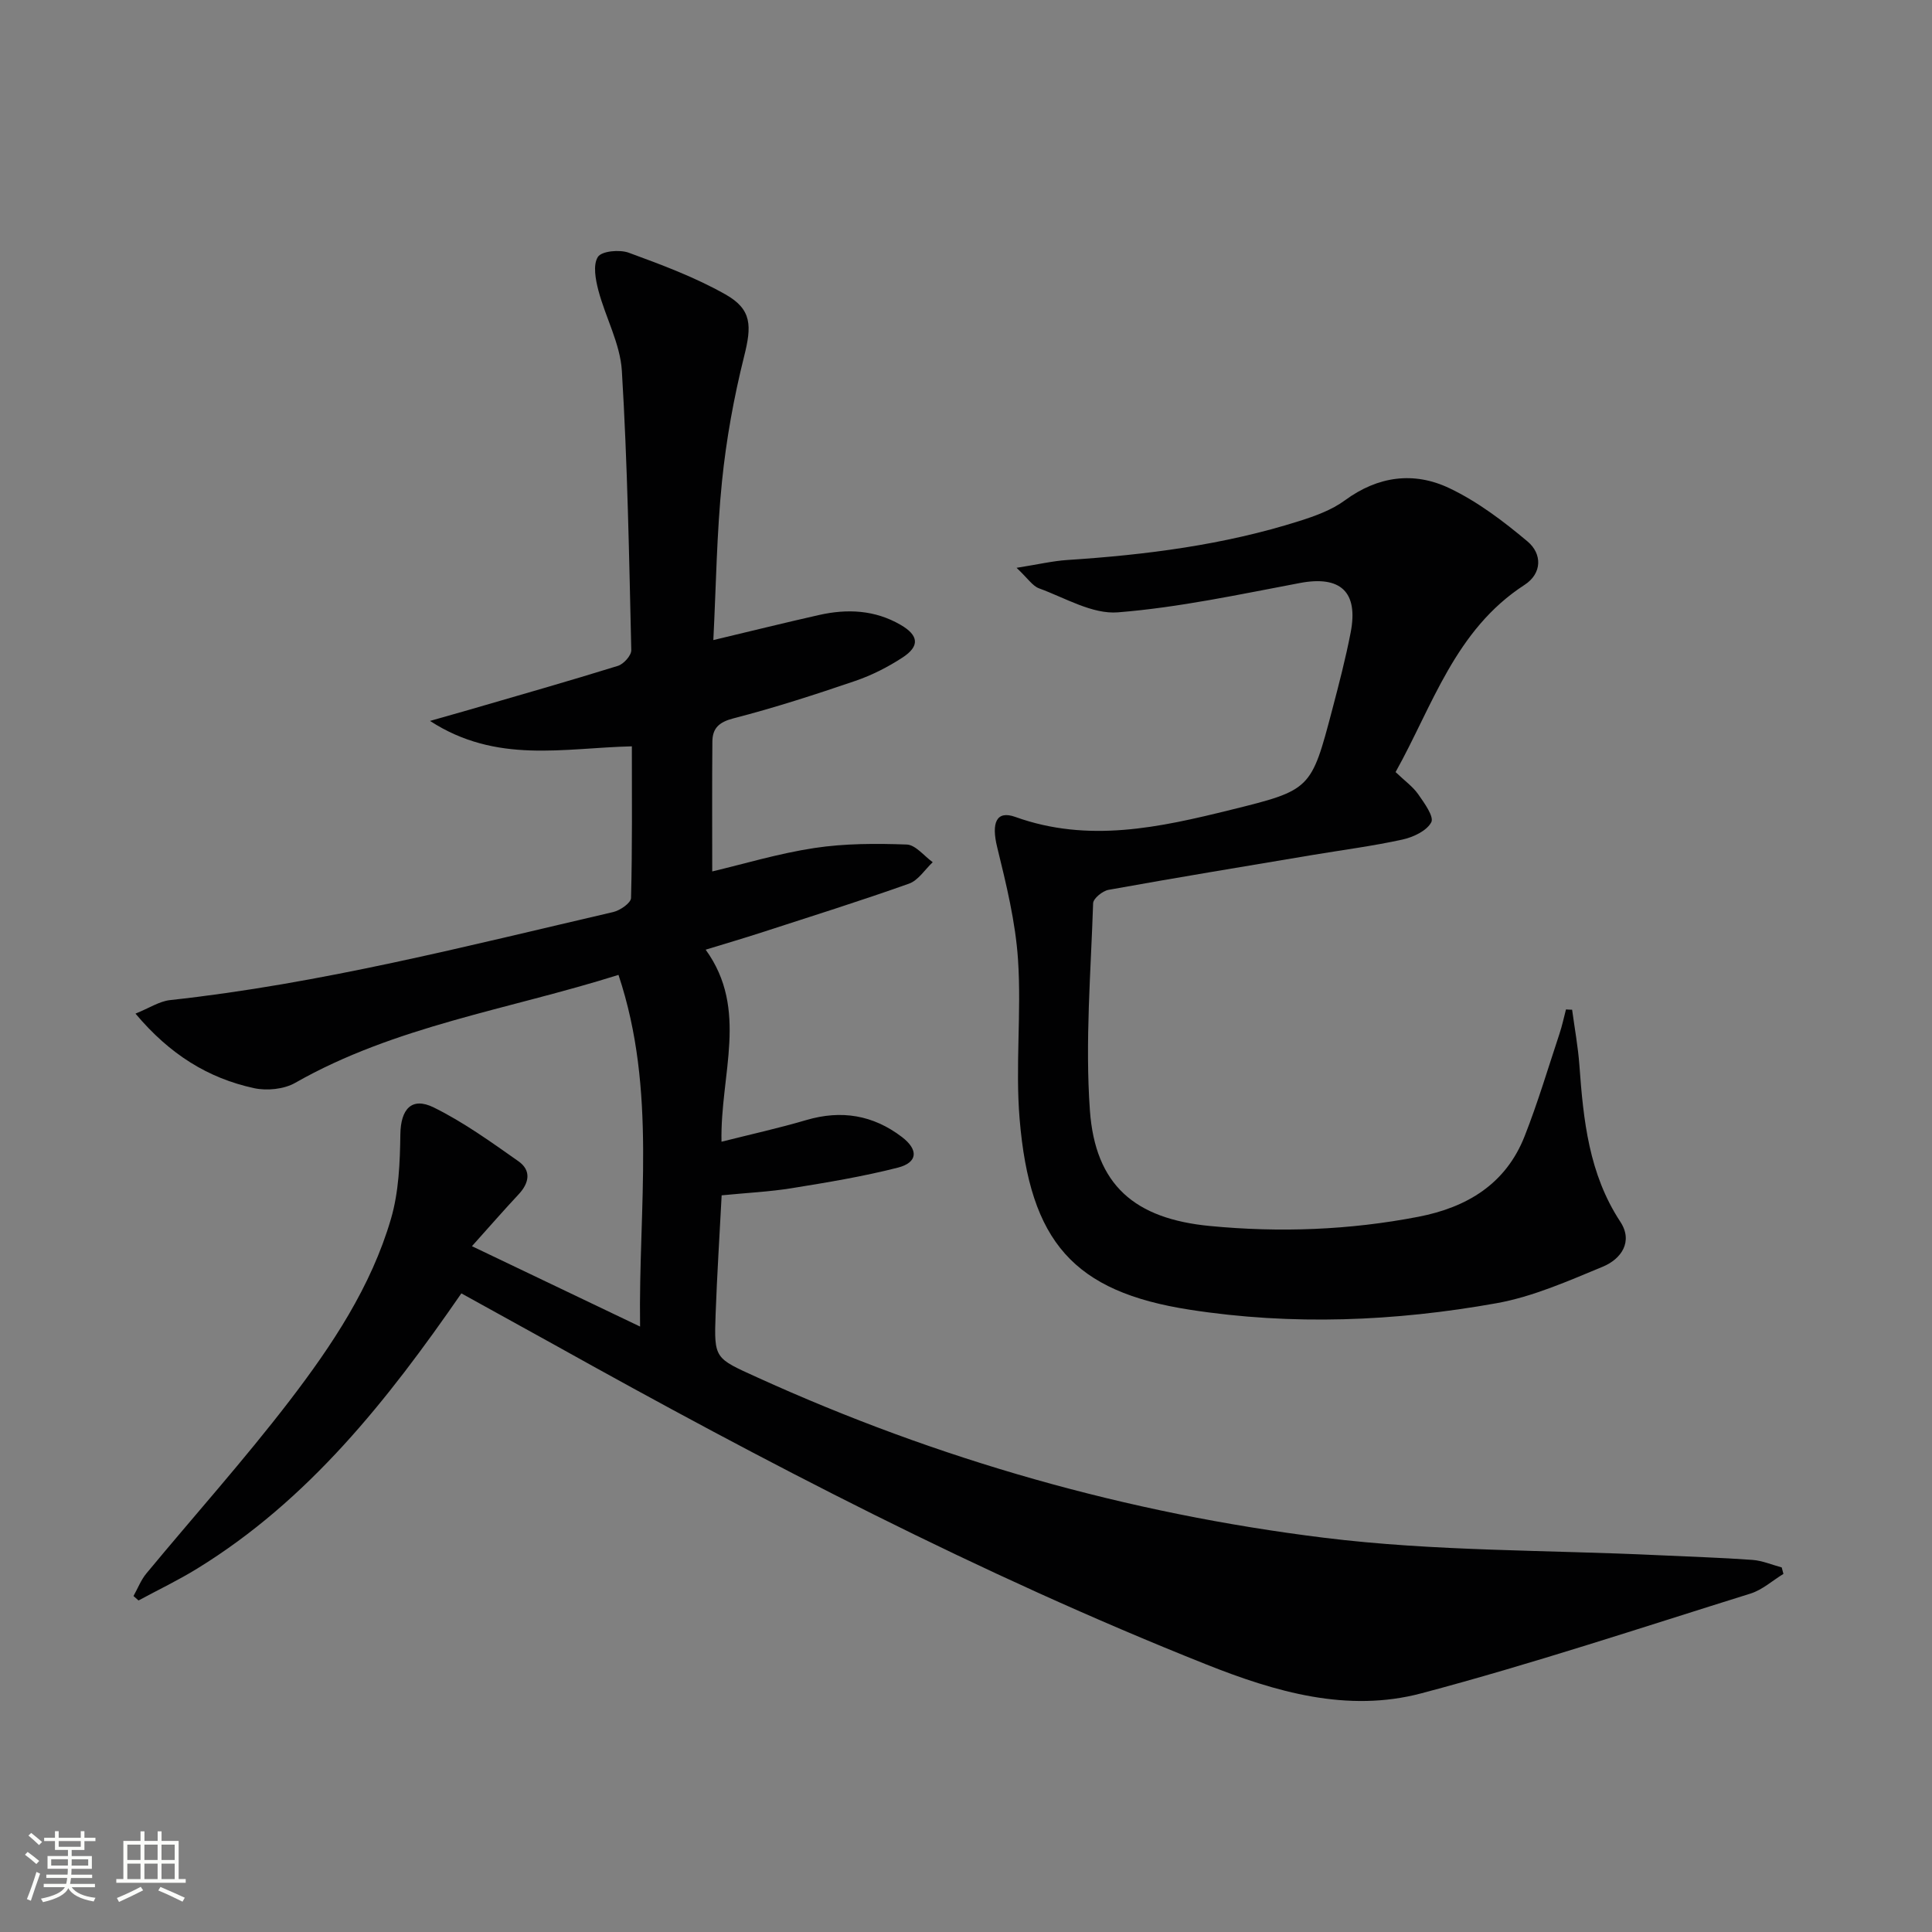
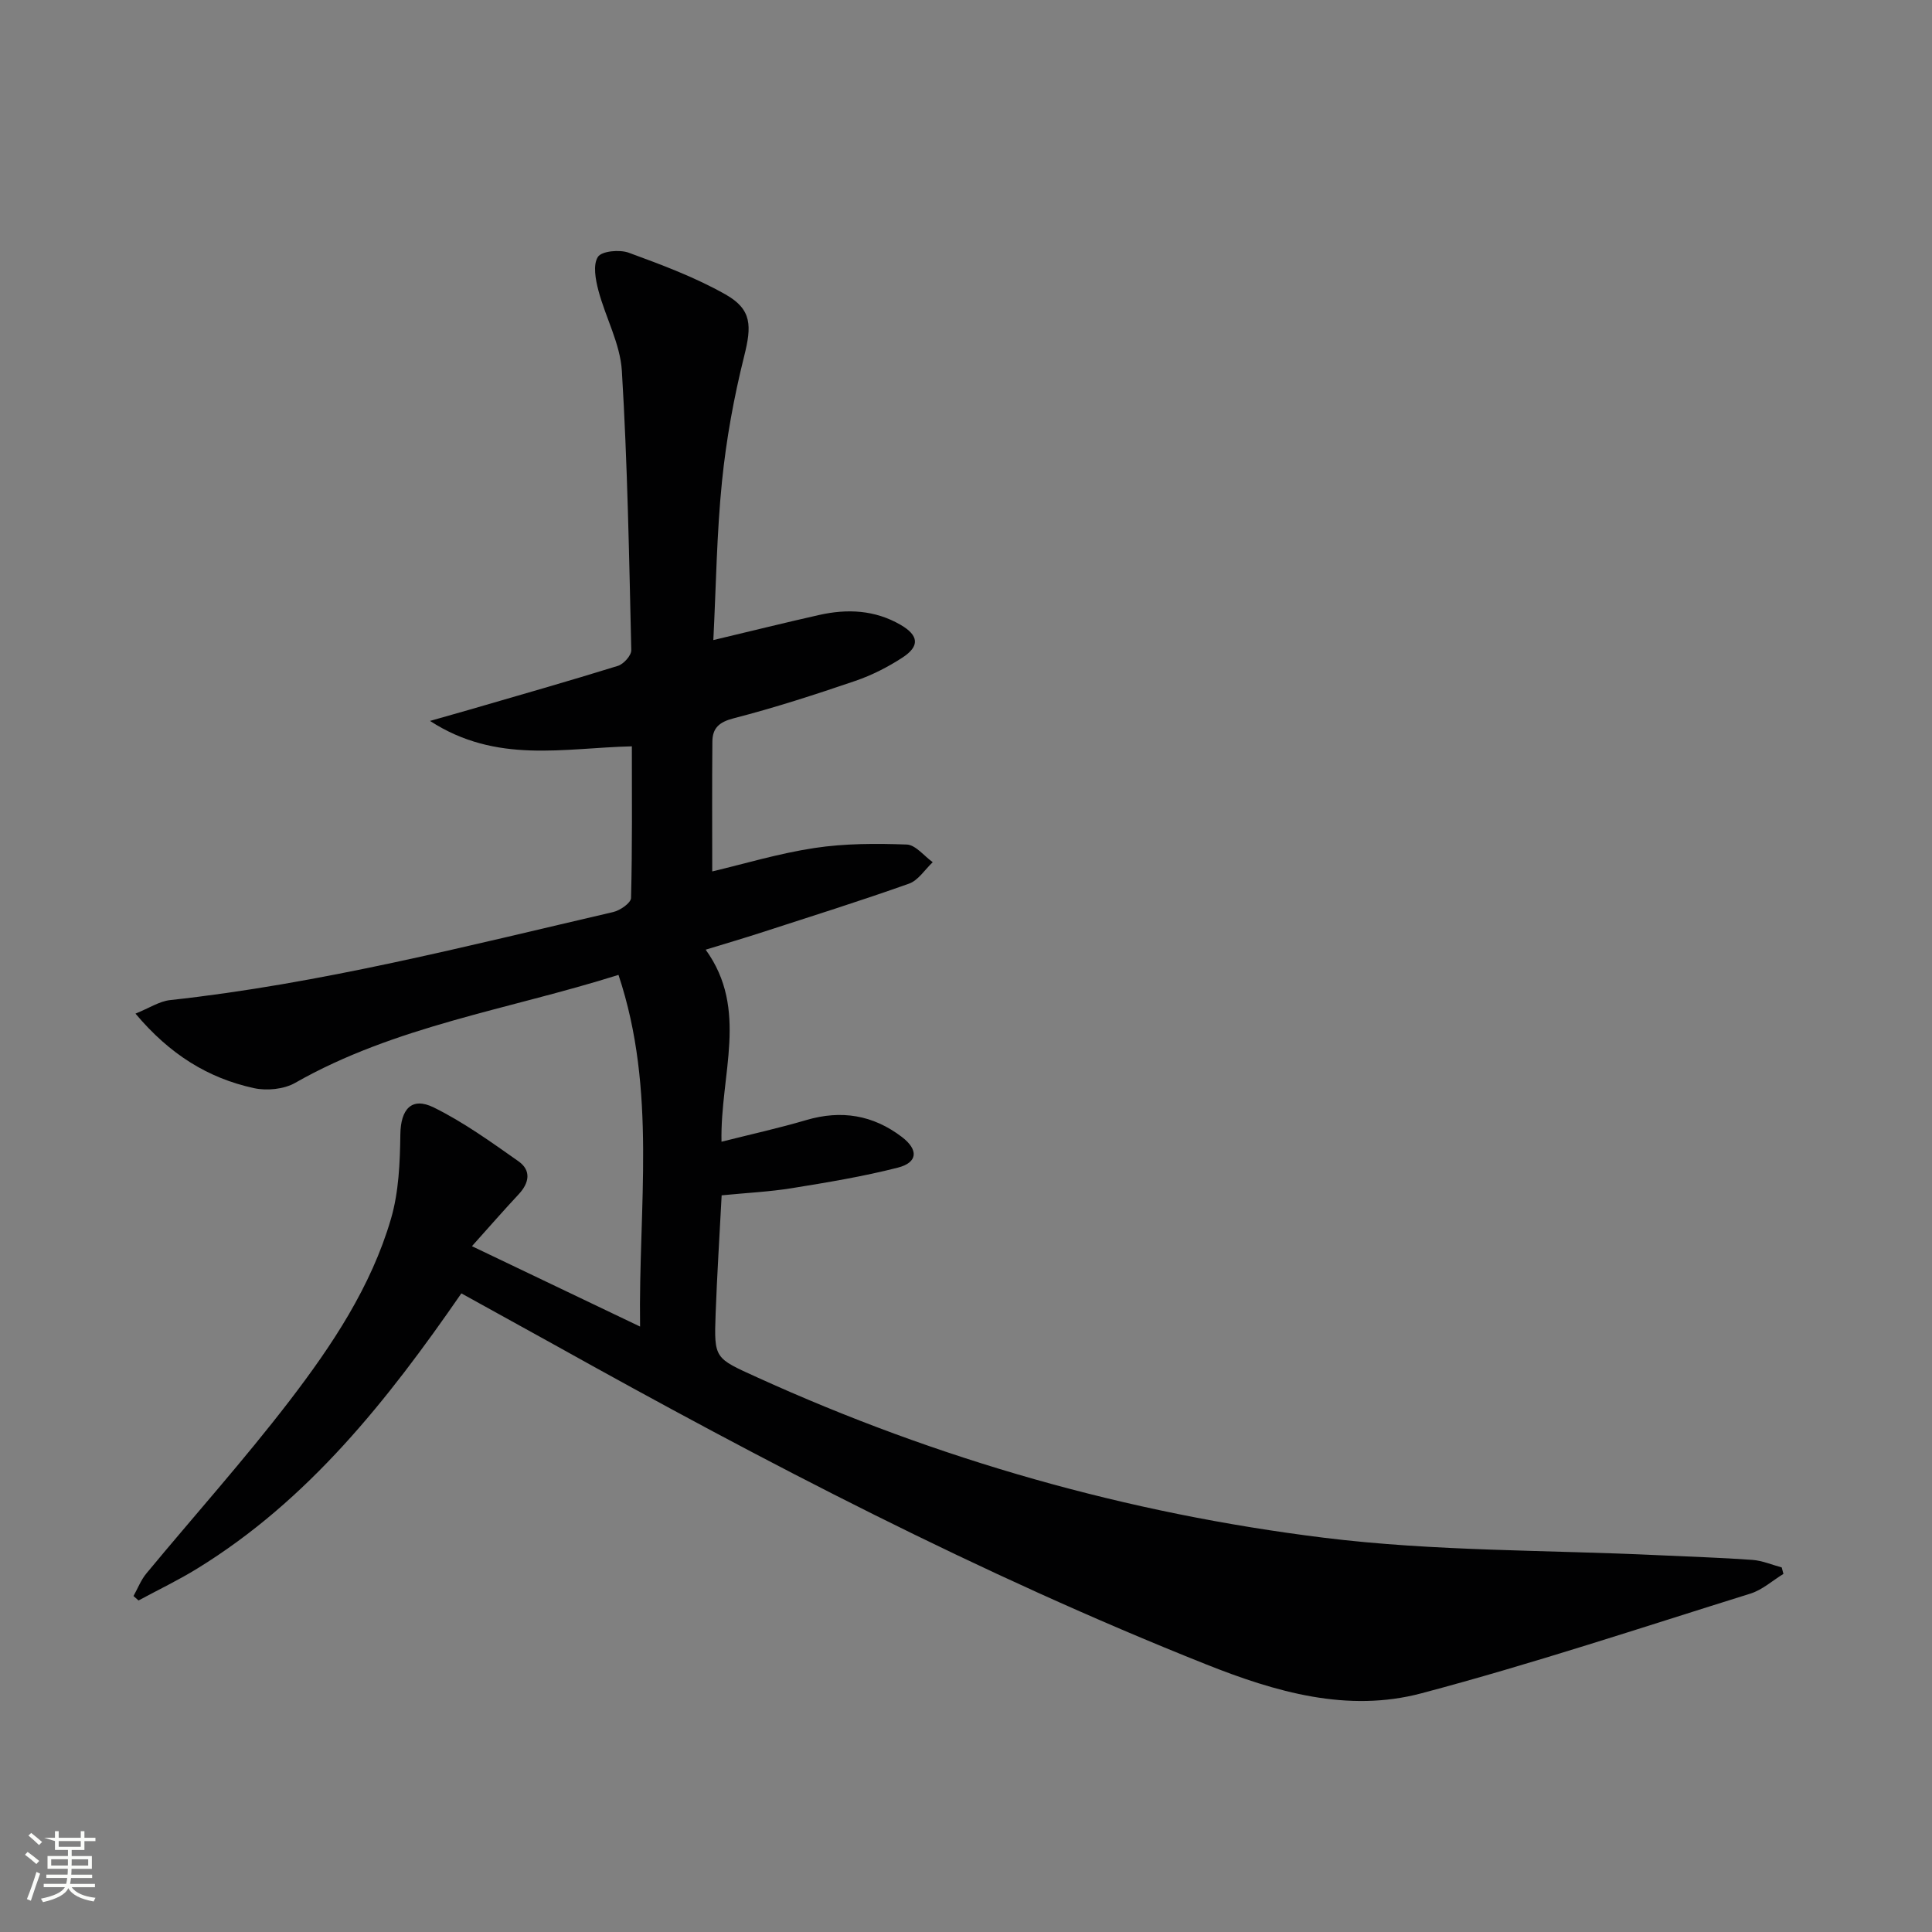
<svg xmlns="http://www.w3.org/2000/svg" enable-background="new 0 0 400 400" viewBox="0 0 400 400">
  <rect x="0" y="0" width="400" height="400" fill="#808080" stroke="none" />
-   <path d="m5.17 384 .55-.58c.85.61 1.65 1.24 2.4 1.87l-.59.64c-.83-.73-1.62-1.38-2.36-1.93m1.22 9.53-.82-.34c.71-1.76 1.37-3.64 1.98-5.63.24.13.5.25.76.36-.6 1.67-1.24 3.54-1.92 5.61m-.5-13.5.57-.54c.56.44 1.31 1.06 2.26 1.87l-.64.64c-.68-.66-1.41-1.32-2.19-1.97m3.25.46h2.24v-1.36h.77v1.36h4.57v-1.36h.76v1.36h2.28v.69h-2.28v1.84h-2.64v1.26h4.18v2.64h-4.21c0 .45-.02.86-.05 1.21h4.32v.69h-4.38c-.04.34-.1.75-.19 1.22h5.15v.69h-4.82c.87 1.19 2.51 1.92 4.93 2.19-.17.31-.3.57-.37.76-2.77-.49-4.52-1.41-5.26-2.76-.56 1.26-2.3 2.23-5.24 2.9-.12-.24-.26-.48-.43-.72 2.73-.55 4.38-1.34 4.96-2.38h-4.38v-.69h4.65c.1-.38.17-.79.21-1.22h-4.32v-.69h4.4c.03-.34.05-.75.05-1.21h-4.2v-2.64h4.23v-1.26h-2.69v-1.84h-2.24zm1.46 4.46v1.29h3.45c.01-.4.02-.57.01-.53v-.32-.45h-3.46zm1.55-2.59h4.57v-1.19h-4.57zm6.11 2.59h-3.42v.77c-.01.19-.01.37-.02.53h3.44z" fill="#fbfcfa" />
-   <path d="m32.63 379.16h.82v1.98h3.54v7.89h1.46v.78h-14.37v-.78h1.46v-7.89h3.55v-1.98h.82v1.98h2.73v-1.98zm-3.49 11.48.5.73c-1.61.82-3.28 1.63-5 2.41-.13-.27-.28-.55-.44-.82 1.75-.72 3.4-1.49 4.94-2.32m-2.78-5.55h2.73v-3.18h-2.73zm0 3.95h2.73v-3.2h-2.73zm3.54-3.95h2.73v-3.18h-2.73zm0 3.95h2.73v-3.2h-2.73zm7.89 4.68c-1.84-.92-3.51-1.7-5.02-2.32l.45-.73c1.89.8 3.57 1.55 5.04 2.23zm-1.62-11.81h-2.73v3.18h2.73zm-2.73 7.13h2.73v-3.2h-2.73z" fill="#fbfcfa" />
+   <path d="m5.17 384 .55-.58c.85.61 1.65 1.24 2.4 1.87l-.59.64c-.83-.73-1.62-1.38-2.36-1.93m1.22 9.53-.82-.34c.71-1.76 1.37-3.64 1.98-5.63.24.13.5.25.76.36-.6 1.67-1.24 3.54-1.92 5.61m-.5-13.5.57-.54c.56.44 1.31 1.06 2.26 1.87l-.64.64c-.68-.66-1.41-1.32-2.19-1.97m3.25.46h2.24v-1.36h.77v1.36h4.57v-1.36h.76v1.36h2.28v.69h-2.28v1.84h-2.64v1.26h4.18v2.64h-4.21c0 .45-.02.86-.05 1.21h4.32v.69h-4.38c-.04.34-.1.75-.19 1.22h5.15v.69h-4.82c.87 1.19 2.51 1.92 4.93 2.19-.17.31-.3.57-.37.76-2.77-.49-4.52-1.41-5.26-2.76-.56 1.26-2.3 2.23-5.24 2.9-.12-.24-.26-.48-.43-.72 2.73-.55 4.38-1.34 4.96-2.38h-4.38v-.69h4.65c.1-.38.17-.79.21-1.22h-4.32v-.69h4.4c.03-.34.05-.75.05-1.21h-4.2v-2.64h4.23v-1.26h-2.69v-1.84zm1.46 4.46v1.29h3.45c.01-.4.02-.57.01-.53v-.32-.45h-3.46zm1.55-2.59h4.57v-1.19h-4.57zm6.11 2.59h-3.42v.77c-.01.19-.01.37-.02.53h3.44z" fill="#fbfcfa" />
  <g fill="#010102">
    <path d="m95.52 267.78c-15.25 22.08-31.63 42.81-54.71 56.99-3.91 2.41-8.08 4.4-12.13 6.59-.35-.31-.69-.61-1.04-.92.88-1.57 1.54-3.32 2.67-4.68 9.87-11.92 20.21-23.46 29.62-35.72 8.8-11.48 16.91-23.63 21.02-37.71 1.62-5.55 1.86-11.63 1.94-17.48.07-5.16 2.3-7.84 6.92-5.56 6.17 3.04 11.86 7.15 17.52 11.13 2.7 1.9 2.27 4.48.04 6.86-3.06 3.27-6 6.65-9.66 10.73 11.61 5.55 22.62 10.82 34.81 16.64-.36-24.88 3.54-48.81-4.47-72.81-22.91 7.22-46.26 10.58-66.93 22.35-2.33 1.33-5.86 1.68-8.53 1.1-9.49-2.06-17.42-6.96-24.54-15.43 2.89-1.17 4.96-2.56 7.16-2.8 31.12-3.39 61.36-11.18 91.74-18.23 1.44-.33 3.67-1.88 3.7-2.91.27-10.45.17-20.91.17-31.4-14.11.33-28.02 3.69-41.79-5.26 3.39-.96 5.65-1.6 7.91-2.25 10.34-3.01 20.71-5.96 30.99-9.15 1.19-.37 2.79-2.15 2.77-3.25-.45-19.28-.78-38.58-1.95-57.82-.34-5.63-3.38-11.05-4.86-16.66-.59-2.25-1.16-5.3-.1-6.94.78-1.22 4.49-1.56 6.38-.87 6.82 2.5 13.72 5.07 20.02 8.63 5.55 3.13 5.44 6.57 3.87 12.84-2.12 8.49-3.7 17.19-4.58 25.89-1.09 10.72-1.22 21.53-1.79 32.84 7.78-1.85 14.81-3.6 21.88-5.19 5.85-1.32 11.58-1.06 16.93 2.06 3.7 2.16 3.97 4.38.38 6.73-3.03 1.98-6.37 3.68-9.79 4.85-8.32 2.84-16.71 5.56-25.21 7.75-3.02.78-4.36 2.04-4.39 4.81-.08 8.78-.03 17.56-.03 26.89 6.52-1.54 13.76-3.73 21.17-4.85 6.27-.95 12.74-.95 19.1-.72 1.83.07 3.59 2.37 5.38 3.66-1.62 1.52-2.99 3.76-4.91 4.44-10.16 3.61-20.46 6.84-30.72 10.17-3.46 1.12-6.96 2.15-11.38 3.5 8.98 12.41 2.98 25.8 3.28 39.76 6.16-1.55 11.9-2.82 17.54-4.48 7.26-2.14 13.83-1.06 19.81 3.5 3.47 2.65 3.3 5.29-.85 6.35-7.21 1.84-14.59 3.06-21.95 4.25-4.58.74-9.24.96-14.52 1.48-.42 8.14-.95 16.36-1.25 24.59-.34 9.28-.17 9.1 8.55 13.07 37.47 17.05 76.74 28.21 117.45 33.24 22.87 2.83 46.14 2.51 69.23 3.61 6.48.31 12.96.5 19.43.97 2.05.15 4.05 1.02 6.07 1.56.12.45.23.89.35 1.34-2.26 1.38-4.36 3.3-6.81 4.07-22.66 7.07-45.21 14.57-68.14 20.65-15.29 4.06-30.16-.25-44.65-6.02-46.74-18.62-91.22-41.79-135.08-66.26-6.26-3.47-12.5-6.9-19.04-10.52z" />
-     <path d="m325.49 209.05c.52 3.85 1.23 7.68 1.51 11.54.82 11.32 1.96 22.45 8.47 32.36 2.7 4.11.2 7.72-3.64 9.31-7.17 2.96-14.46 6.21-22.01 7.56-21.03 3.76-42.26 4.64-63.51 1.34-24.01-3.73-33.09-14.02-35.21-39.5-.91-10.92.4-22.01-.33-32.96-.52-7.84-2.44-15.64-4.32-23.32-1.22-4.98-.2-7.67 3.77-6.24 15.13 5.44 29.86 2.17 44.59-1.47 16.64-4.11 16.65-4.19 21.02-20.76 1.39-5.29 2.77-10.59 3.81-15.96 1.64-8.45-2.14-11.82-10.48-10.25-12.52 2.36-25.06 5.07-37.72 6.08-5.29.42-10.94-3.01-16.32-4.97-1.35-.49-2.31-2.05-4.65-4.25 4.5-.71 7.49-1.42 10.51-1.62 16.28-1.06 32.4-3.11 48.01-8.06 3.29-1.04 6.73-2.28 9.46-4.29 6.85-5.04 14.29-6 21.6-2.53 5.86 2.78 11.23 6.86 16.23 11.06 3 2.53 3.05 6.58-.65 8.98-14.37 9.31-19.02 25.02-26.69 38.75 1.88 1.8 3.57 3 4.69 4.6 1.26 1.8 3.31 4.63 2.7 5.79-.94 1.78-3.73 3.09-5.96 3.58-6.15 1.35-12.43 2.16-18.65 3.2-14.07 2.36-28.16 4.68-42.2 7.21-1.24.22-3.16 1.78-3.2 2.77-.47 14.29-1.68 28.66-.67 42.87 1.11 15.56 9.33 22.47 24.86 23.96 14.47 1.39 28.86.85 43.15-1.91 10.08-1.95 18.11-6.79 22-16.69 2.73-6.93 4.86-14.11 7.21-21.19.55-1.65.91-3.36 1.35-5.05.42.04.84.05 1.27.06z" />
  </g>
</svg>